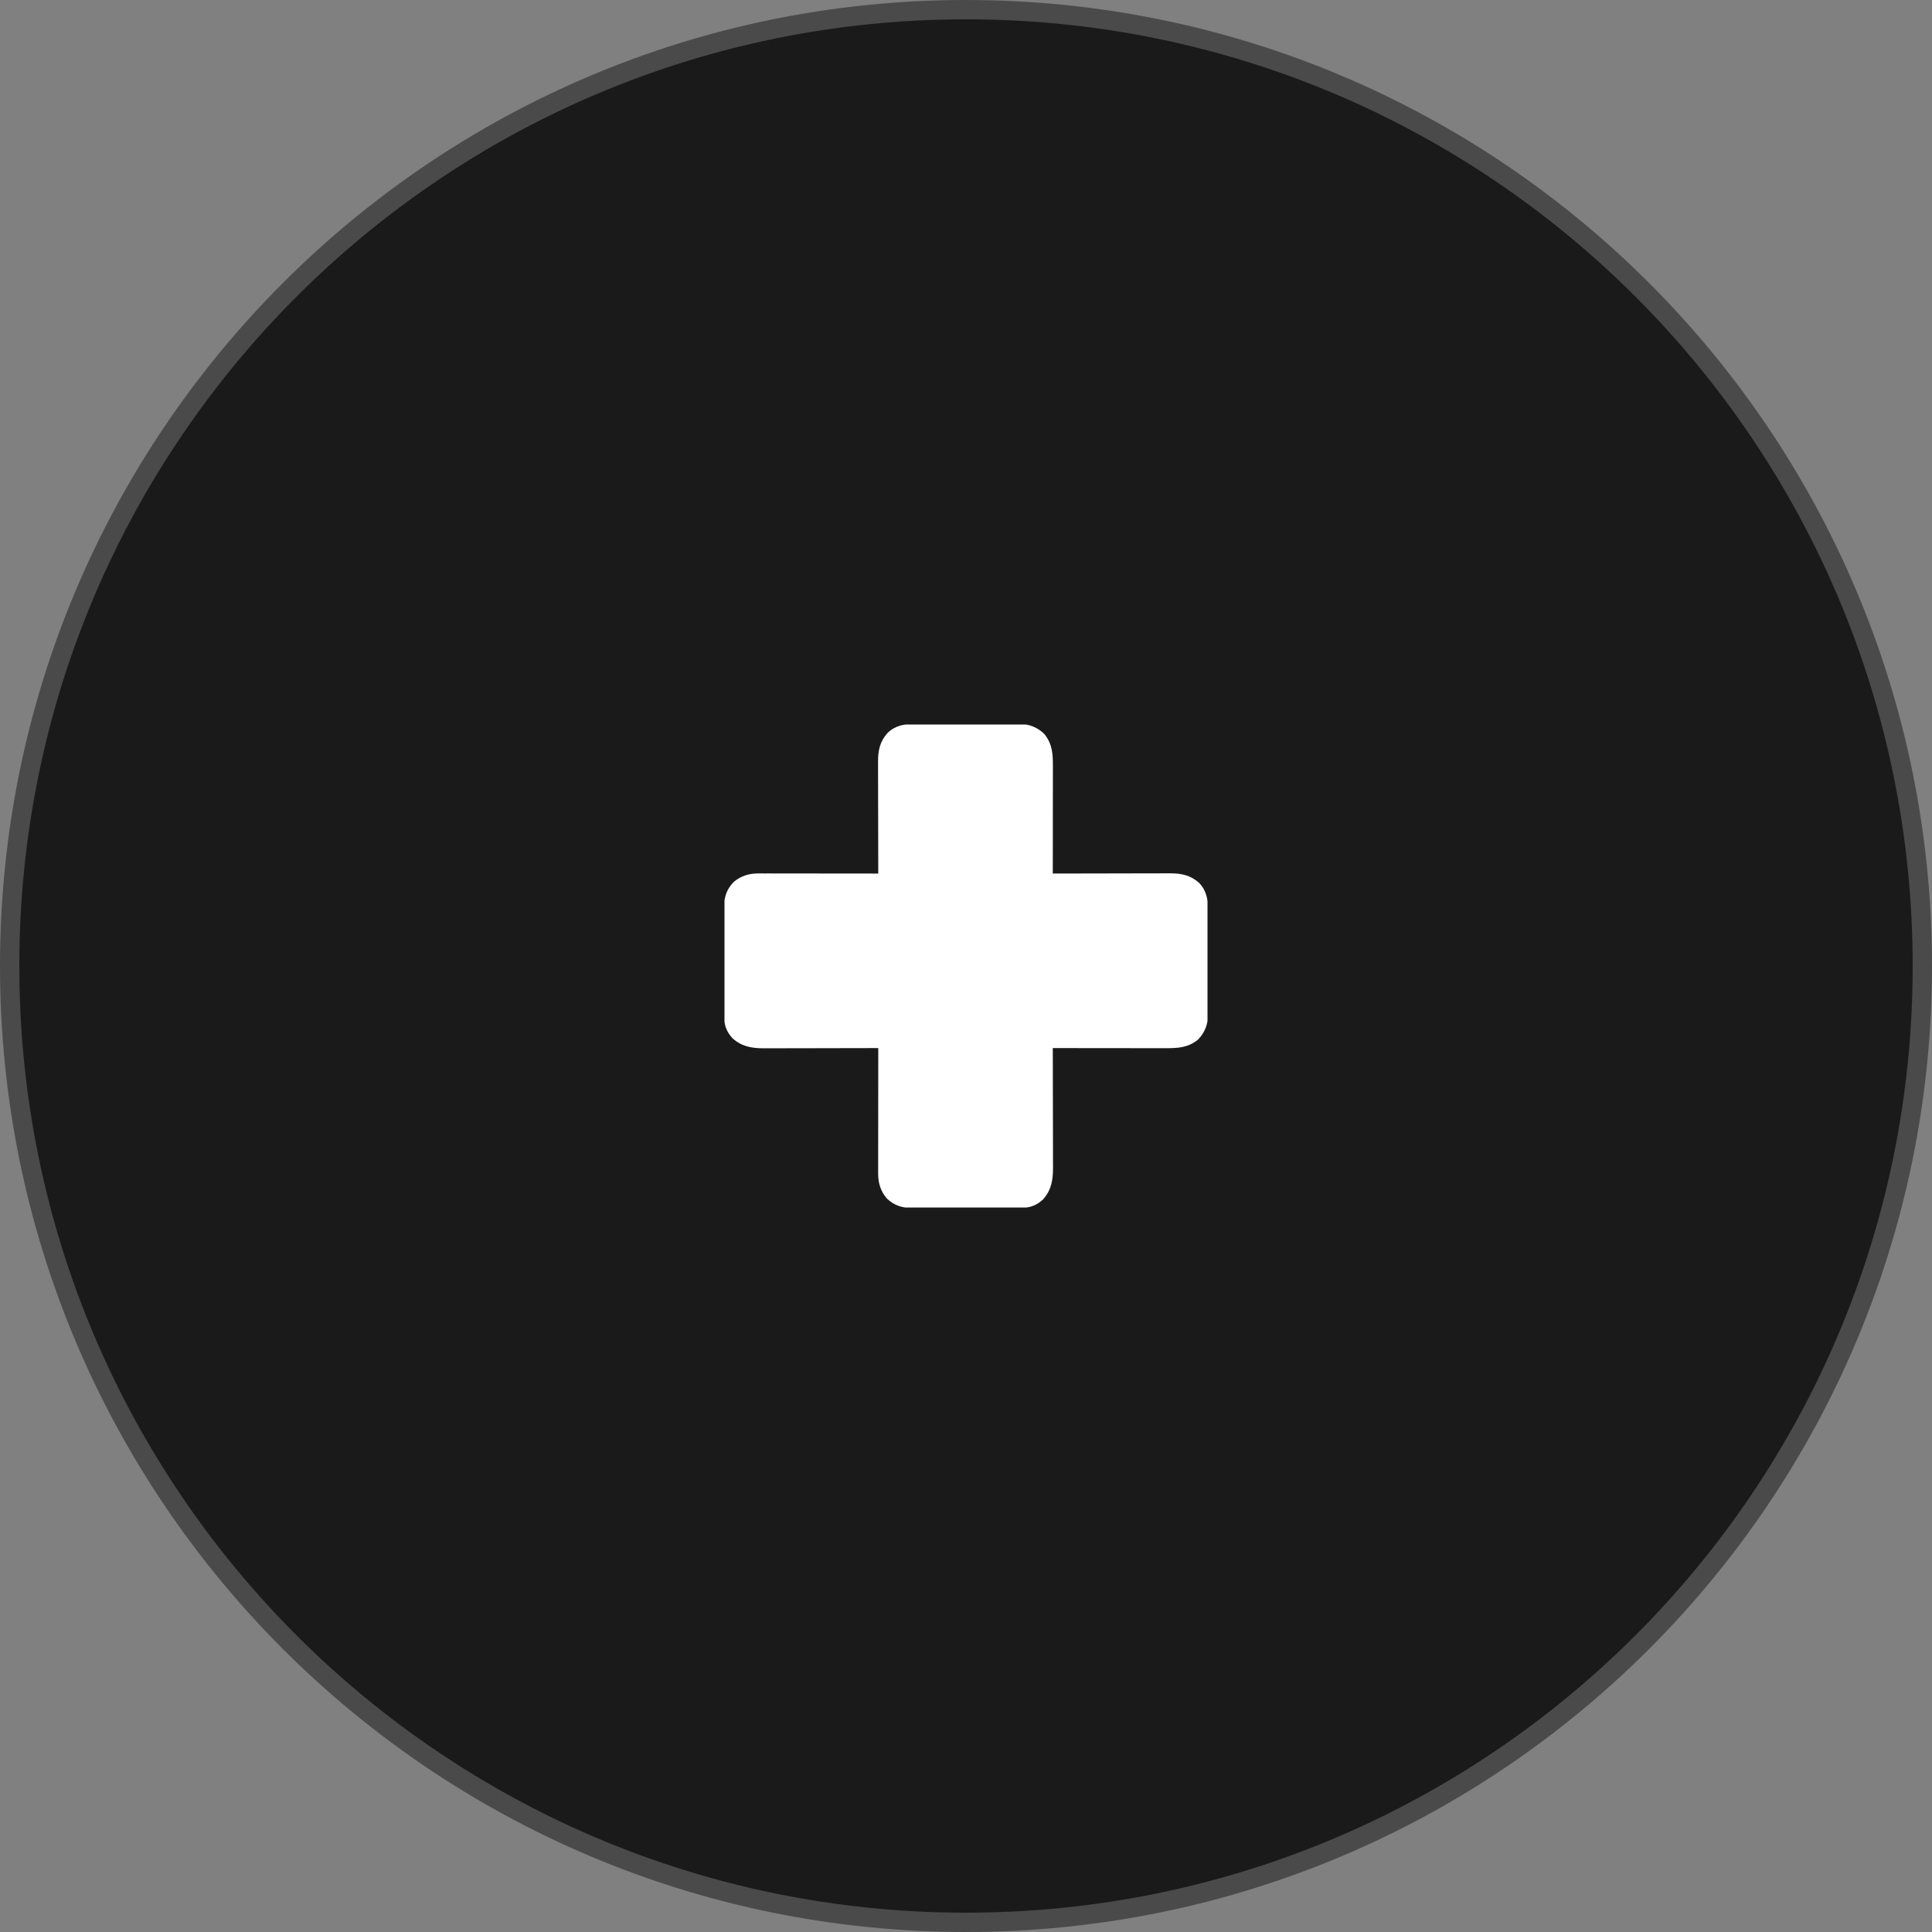
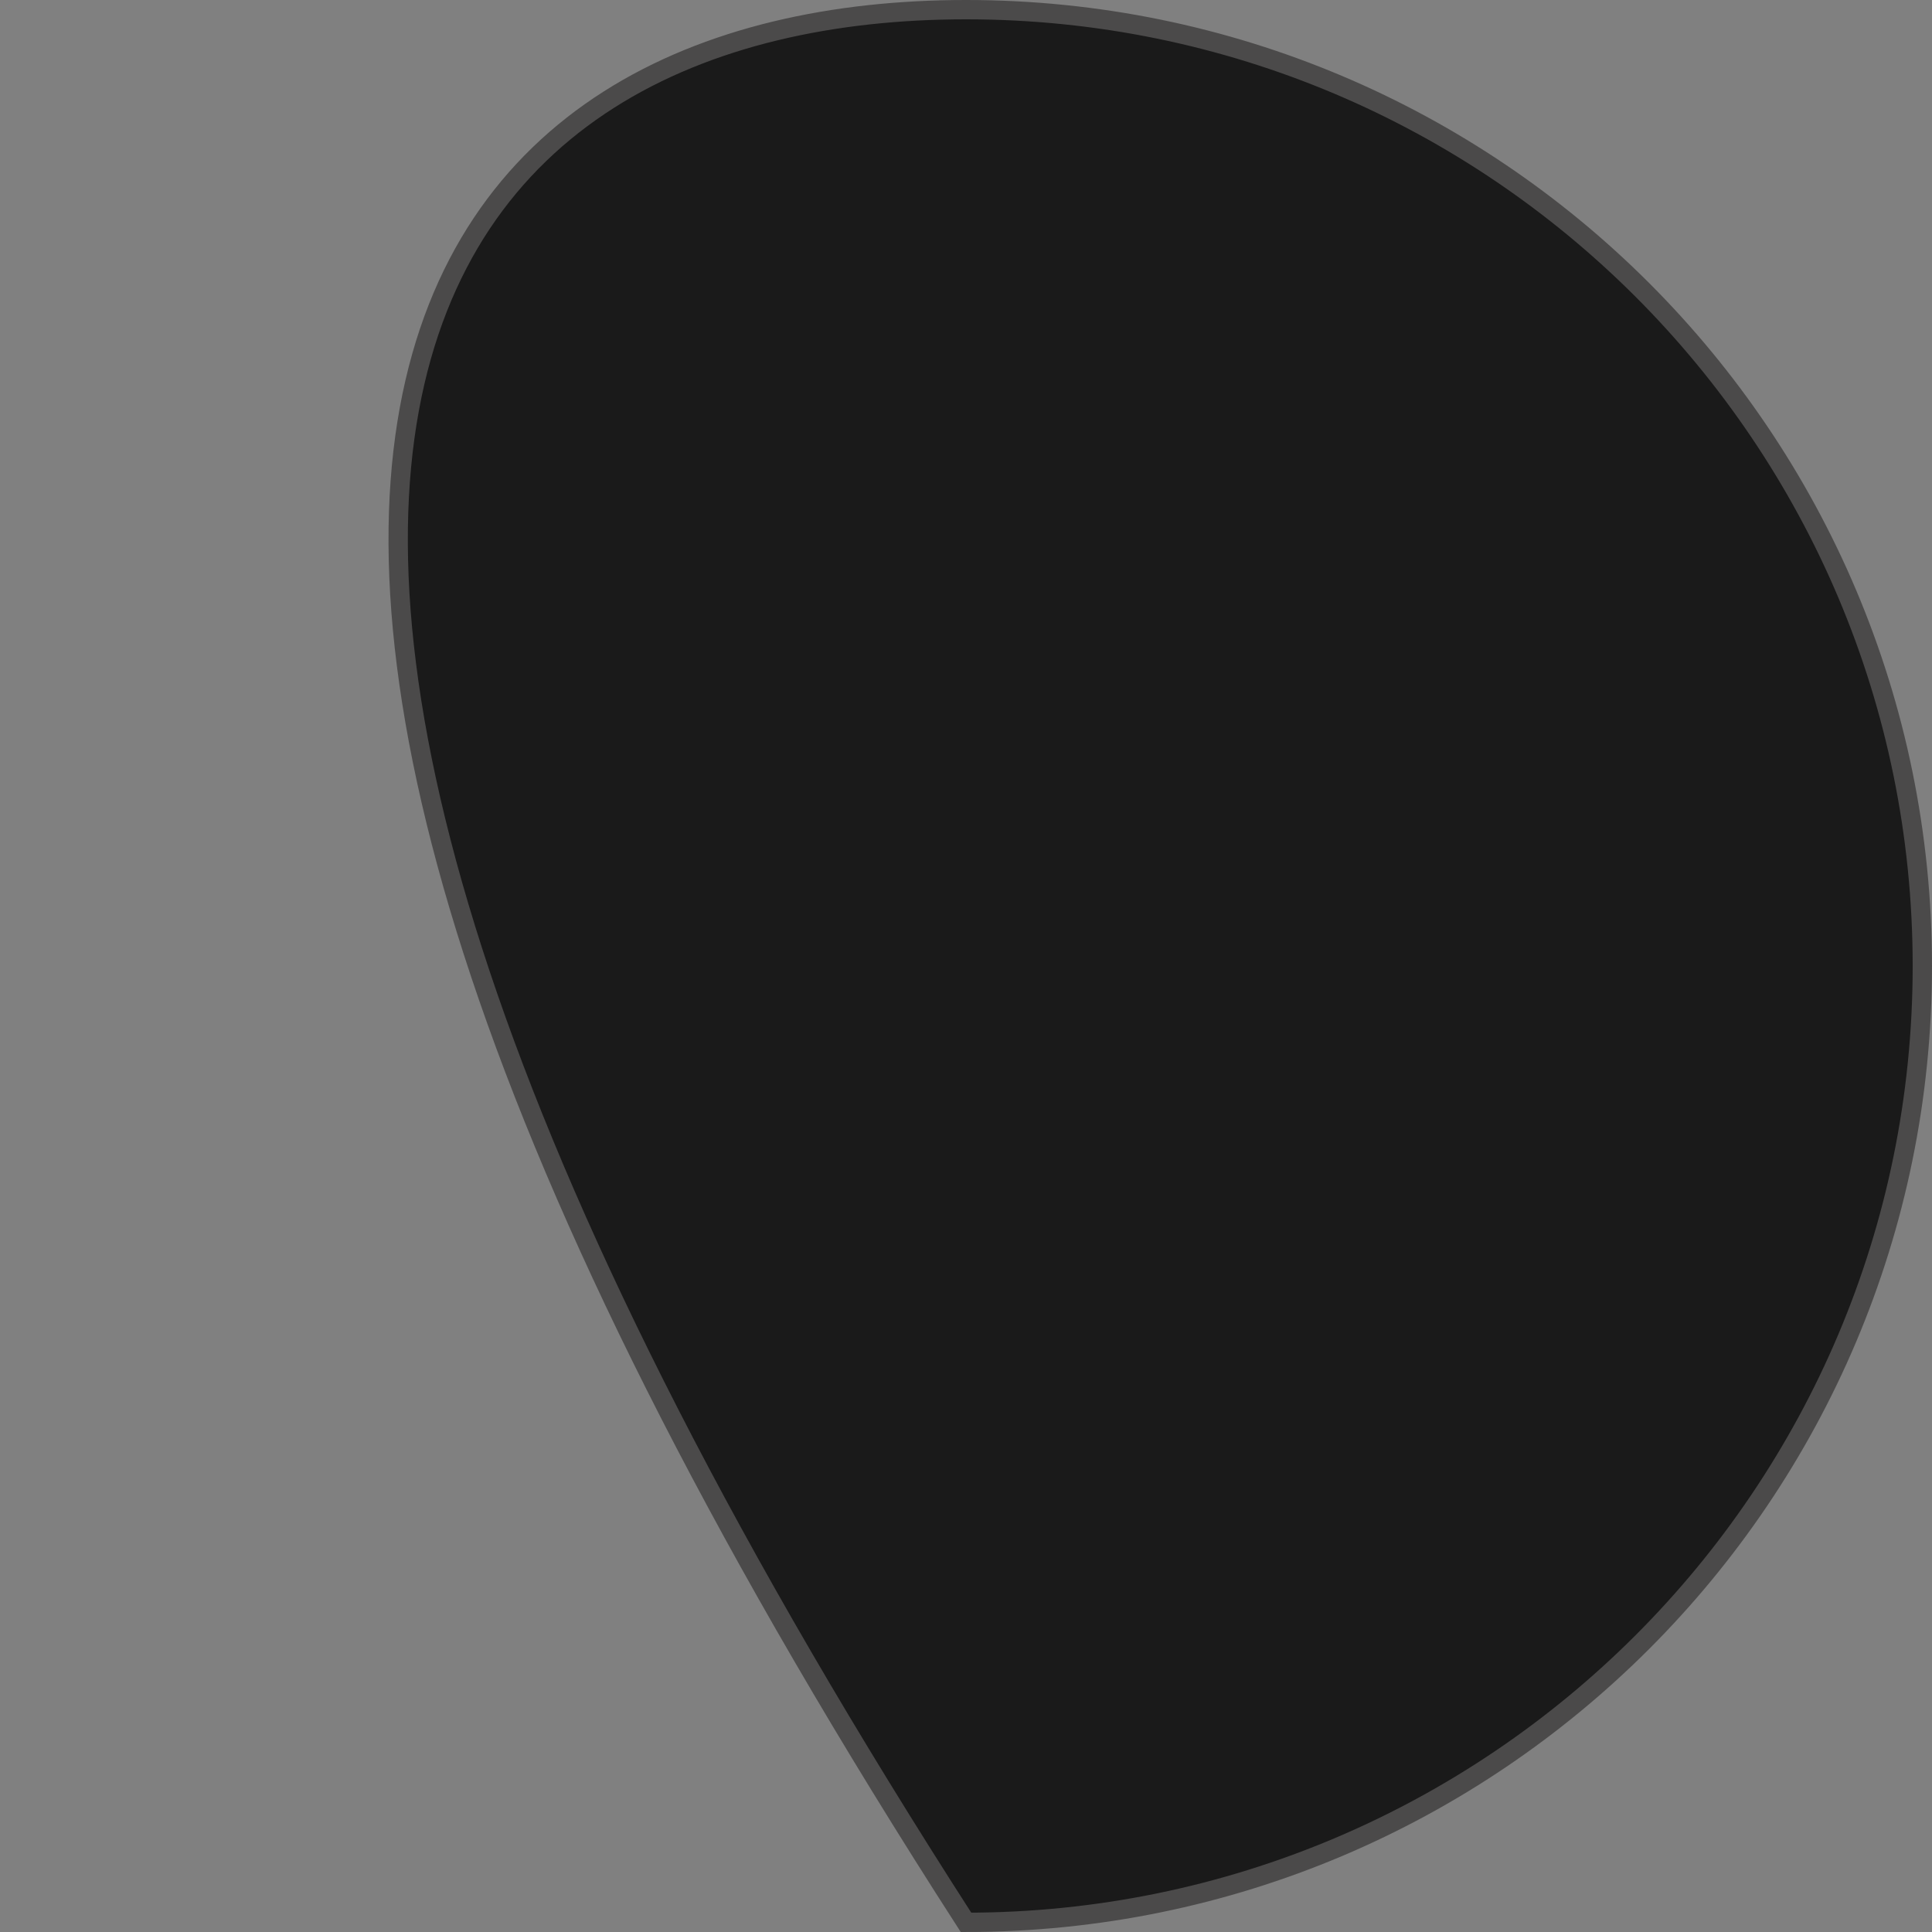
<svg xmlns="http://www.w3.org/2000/svg" width="200" height="200" viewBox="0 0 200 200" fill="none">
  <rect x="0" y="0" width="200" height="200" fill="#808080" stroke="none" />
-   <path d="M199 100C199 154.676 154.676 199 100 199C45.324 199 1 154.676 1 100C1 45.324 45.324 1 100 1C154.676 1 199 45.324 199 100Z" fill="#1A1A1A" stroke="#4B4A4A" stroke-width="2" />
+   <path d="M199 100C199 154.676 154.676 199 100 199C1 45.324 45.324 1 100 1C154.676 1 199 45.324 199 100Z" fill="#1A1A1A" stroke="#4B4A4A" stroke-width="2" />
  <g clip-path="url(#clip0_2126_5585)">
    <path d="M94.746 74.949C94.872 74.949 94.997 74.948 95.126 74.947C95.468 74.946 95.809 74.946 96.15 74.948C96.508 74.948 96.867 74.948 97.226 74.947C97.828 74.946 98.43 74.947 99.032 74.949C99.726 74.951 100.42 74.951 101.114 74.948C101.712 74.947 102.31 74.946 102.908 74.947C103.264 74.948 103.621 74.948 103.977 74.947C104.374 74.945 104.771 74.947 105.169 74.949C105.344 74.948 105.344 74.948 105.523 74.947C106.544 74.957 107.36 75.266 108.105 75.977C108.945 77.013 108.999 78.049 108.995 79.332C108.995 79.452 108.995 79.572 108.995 79.696C108.995 80.024 108.995 80.351 108.994 80.679C108.994 81.022 108.994 81.365 108.993 81.708C108.993 82.357 108.992 83.006 108.991 83.654C108.99 84.394 108.99 85.132 108.989 85.871C108.988 87.391 108.987 88.91 108.984 90.43C109.084 90.429 109.084 90.429 109.186 90.429C110.81 90.425 112.434 90.422 114.057 90.42C114.843 90.418 115.628 90.417 116.413 90.415C117.098 90.413 117.782 90.412 118.467 90.411C118.829 90.411 119.192 90.41 119.554 90.409C119.959 90.407 120.364 90.407 120.769 90.407C120.888 90.407 121.008 90.406 121.13 90.405C122.295 90.408 123.233 90.595 124.126 91.389C124.922 92.229 125.058 93.135 125.051 94.258C125.052 94.446 125.052 94.446 125.053 94.638C125.054 94.979 125.054 95.32 125.052 95.662C125.051 96.02 125.052 96.379 125.053 96.737C125.054 97.339 125.053 97.941 125.051 98.543C125.049 99.237 125.049 99.931 125.052 100.626C125.053 101.224 125.054 101.822 125.053 102.42C125.052 102.776 125.052 103.132 125.053 103.489C125.055 103.886 125.053 104.283 125.051 104.68C125.051 104.797 125.052 104.914 125.053 105.034C125.043 106.056 124.734 106.872 124.023 107.617C122.97 108.47 121.917 108.511 120.614 108.507C120.425 108.507 120.425 108.507 120.233 108.507C119.889 108.507 119.546 108.507 119.203 108.506C118.843 108.505 118.484 108.505 118.124 108.505C117.444 108.505 116.764 108.504 116.085 108.503C115.31 108.502 114.536 108.501 113.761 108.501C112.169 108.5 110.577 108.498 108.984 108.496C108.985 108.598 108.985 108.598 108.985 108.702C108.989 110.361 108.992 112.02 108.994 113.679C108.995 114.481 108.997 115.283 108.999 116.085C109.001 116.785 109.002 117.484 109.003 118.184C109.003 118.554 109.004 118.924 109.005 119.294C109.006 119.643 109.007 119.992 109.006 120.341C109.007 120.529 109.008 120.717 109.009 120.904C109.006 122.151 108.836 123.211 107.979 124.16C107.392 124.712 106.698 125.023 105.888 125.026C105.78 125.027 105.671 125.028 105.559 125.029C105.382 125.028 105.382 125.028 105.202 125.028C105.077 125.029 104.952 125.03 104.823 125.03C104.48 125.032 104.138 125.033 103.795 125.033C103.581 125.033 103.367 125.033 103.152 125.034C102.403 125.036 101.654 125.036 100.906 125.036C100.209 125.036 99.513 125.038 98.817 125.041C98.218 125.044 97.619 125.045 97.019 125.045C96.662 125.045 96.305 125.045 95.948 125.047C95.549 125.05 95.15 125.049 94.751 125.047C94.634 125.049 94.517 125.05 94.396 125.051C93.358 125.043 92.561 124.783 91.801 124.064C91.157 123.304 90.905 122.465 90.906 121.485C90.906 121.312 90.906 121.312 90.906 121.136C90.906 121.011 90.906 120.886 90.907 120.758C90.907 120.624 90.907 120.49 90.907 120.356C90.907 119.994 90.907 119.632 90.908 119.27C90.909 118.891 90.909 118.512 90.909 118.133C90.909 117.416 90.91 116.699 90.911 115.982C90.912 115.166 90.913 114.35 90.913 113.533C90.914 111.854 90.916 110.175 90.918 108.496C90.82 108.496 90.82 108.496 90.721 108.497C89.135 108.501 87.55 108.504 85.965 108.506C85.198 108.507 84.431 108.509 83.664 108.511C82.996 108.513 82.327 108.514 81.659 108.514C81.305 108.515 80.951 108.515 80.597 108.517C80.202 108.518 79.806 108.518 79.41 108.518C79.294 108.519 79.178 108.52 79.058 108.52C77.826 108.517 76.776 108.337 75.84 107.491C75.288 106.903 74.977 106.21 74.974 105.4C74.973 105.291 74.972 105.183 74.971 105.071C74.971 104.953 74.972 104.835 74.972 104.714C74.971 104.589 74.97 104.463 74.97 104.334C74.968 103.992 74.967 103.649 74.967 103.307C74.967 103.093 74.967 102.878 74.966 102.664C74.964 101.915 74.964 101.166 74.964 100.417C74.964 99.721 74.962 99.025 74.959 98.329C74.956 97.73 74.955 97.13 74.955 96.531C74.955 96.174 74.955 95.817 74.953 95.46C74.951 95.061 74.951 94.662 74.953 94.263C74.951 94.146 74.95 94.028 74.949 93.908C74.957 92.87 75.217 92.073 75.936 91.313C76.687 90.676 77.522 90.417 78.493 90.418C78.603 90.418 78.713 90.418 78.827 90.418C79.006 90.418 79.006 90.418 79.189 90.419C79.315 90.419 79.442 90.419 79.573 90.418C79.919 90.418 80.265 90.419 80.612 90.42C80.974 90.42 81.337 90.42 81.699 90.421C82.385 90.421 83.071 90.422 83.757 90.423C84.538 90.424 85.319 90.424 86.1 90.425C87.706 90.426 89.312 90.427 90.918 90.43C90.918 90.366 90.918 90.302 90.917 90.237C90.913 88.686 90.91 87.136 90.908 85.586C90.907 84.836 90.906 84.086 90.903 83.337C90.901 82.683 90.9 82.029 90.9 81.375C90.899 81.029 90.899 80.683 90.897 80.338C90.896 79.951 90.896 79.564 90.896 79.177C90.895 79.063 90.894 78.95 90.894 78.832C90.897 77.671 91.087 76.763 91.877 75.874C92.718 75.078 93.624 74.942 94.746 74.949Z" fill="white" />
  </g>
  <defs>
    <clipPath id="clip0_2126_5585">
-       <rect width="50" height="50" fill="white" transform="translate(75 75)" />
-     </clipPath>
+       </clipPath>
  </defs>
</svg>